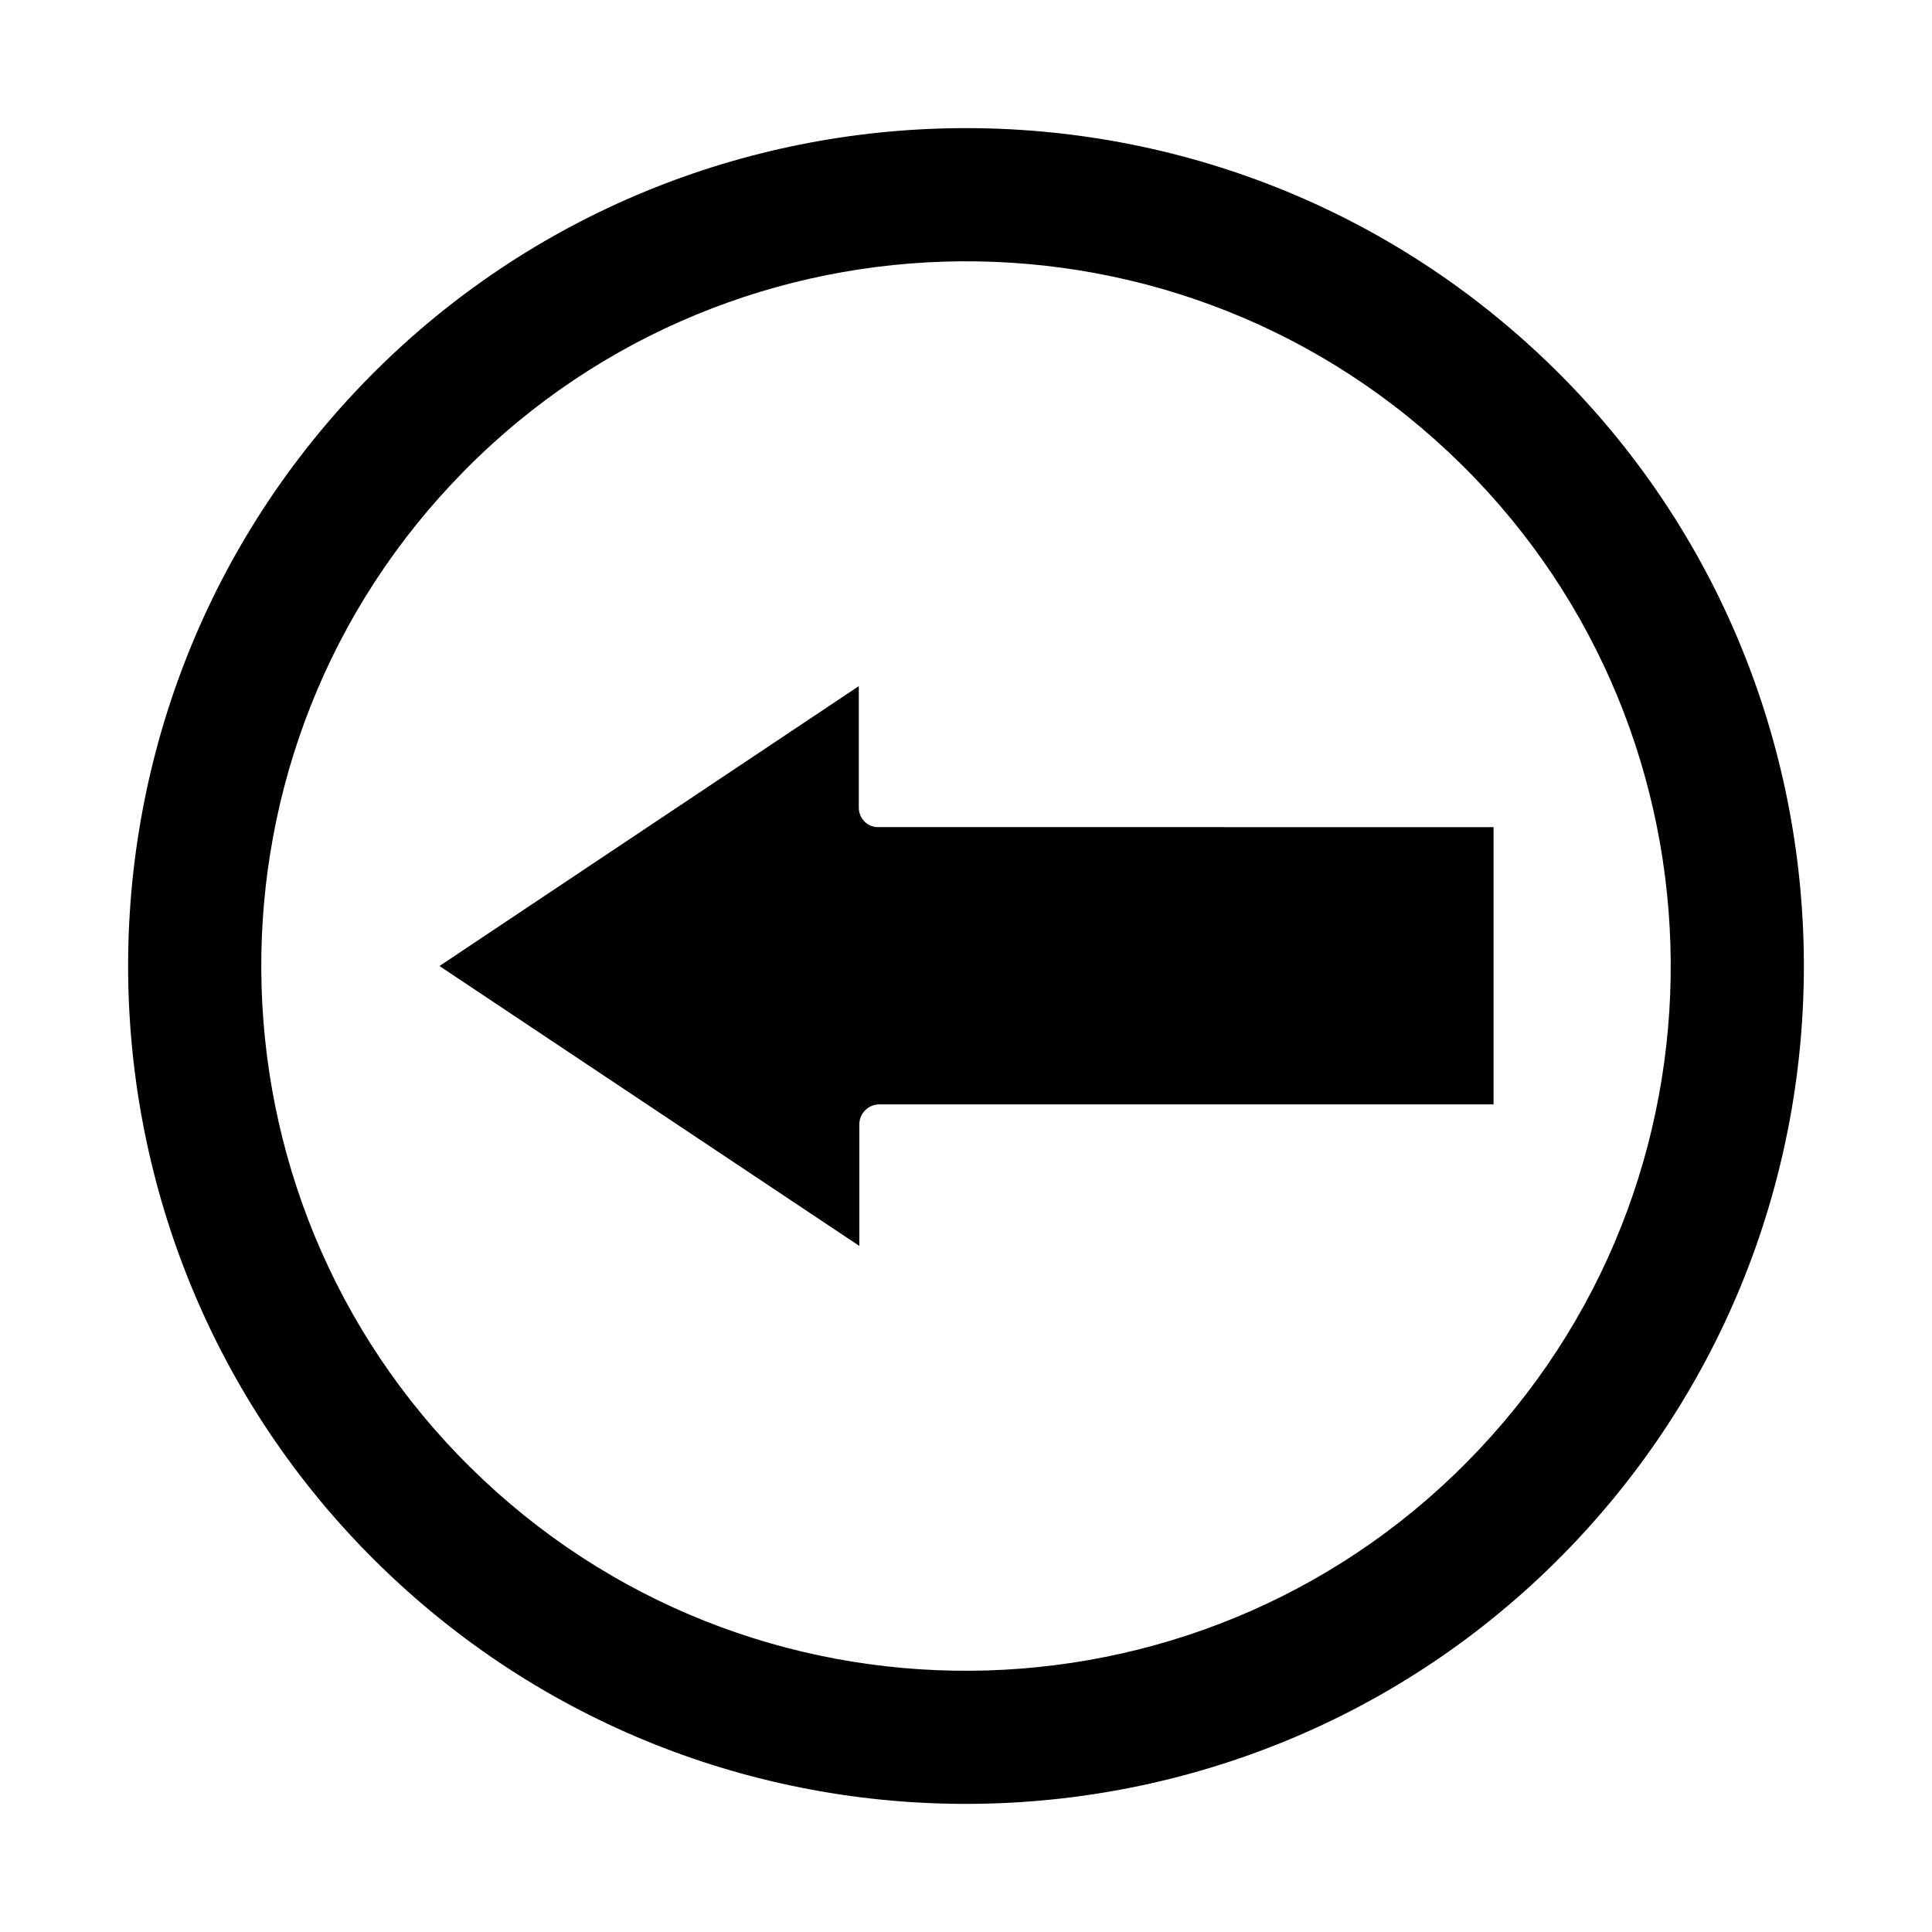
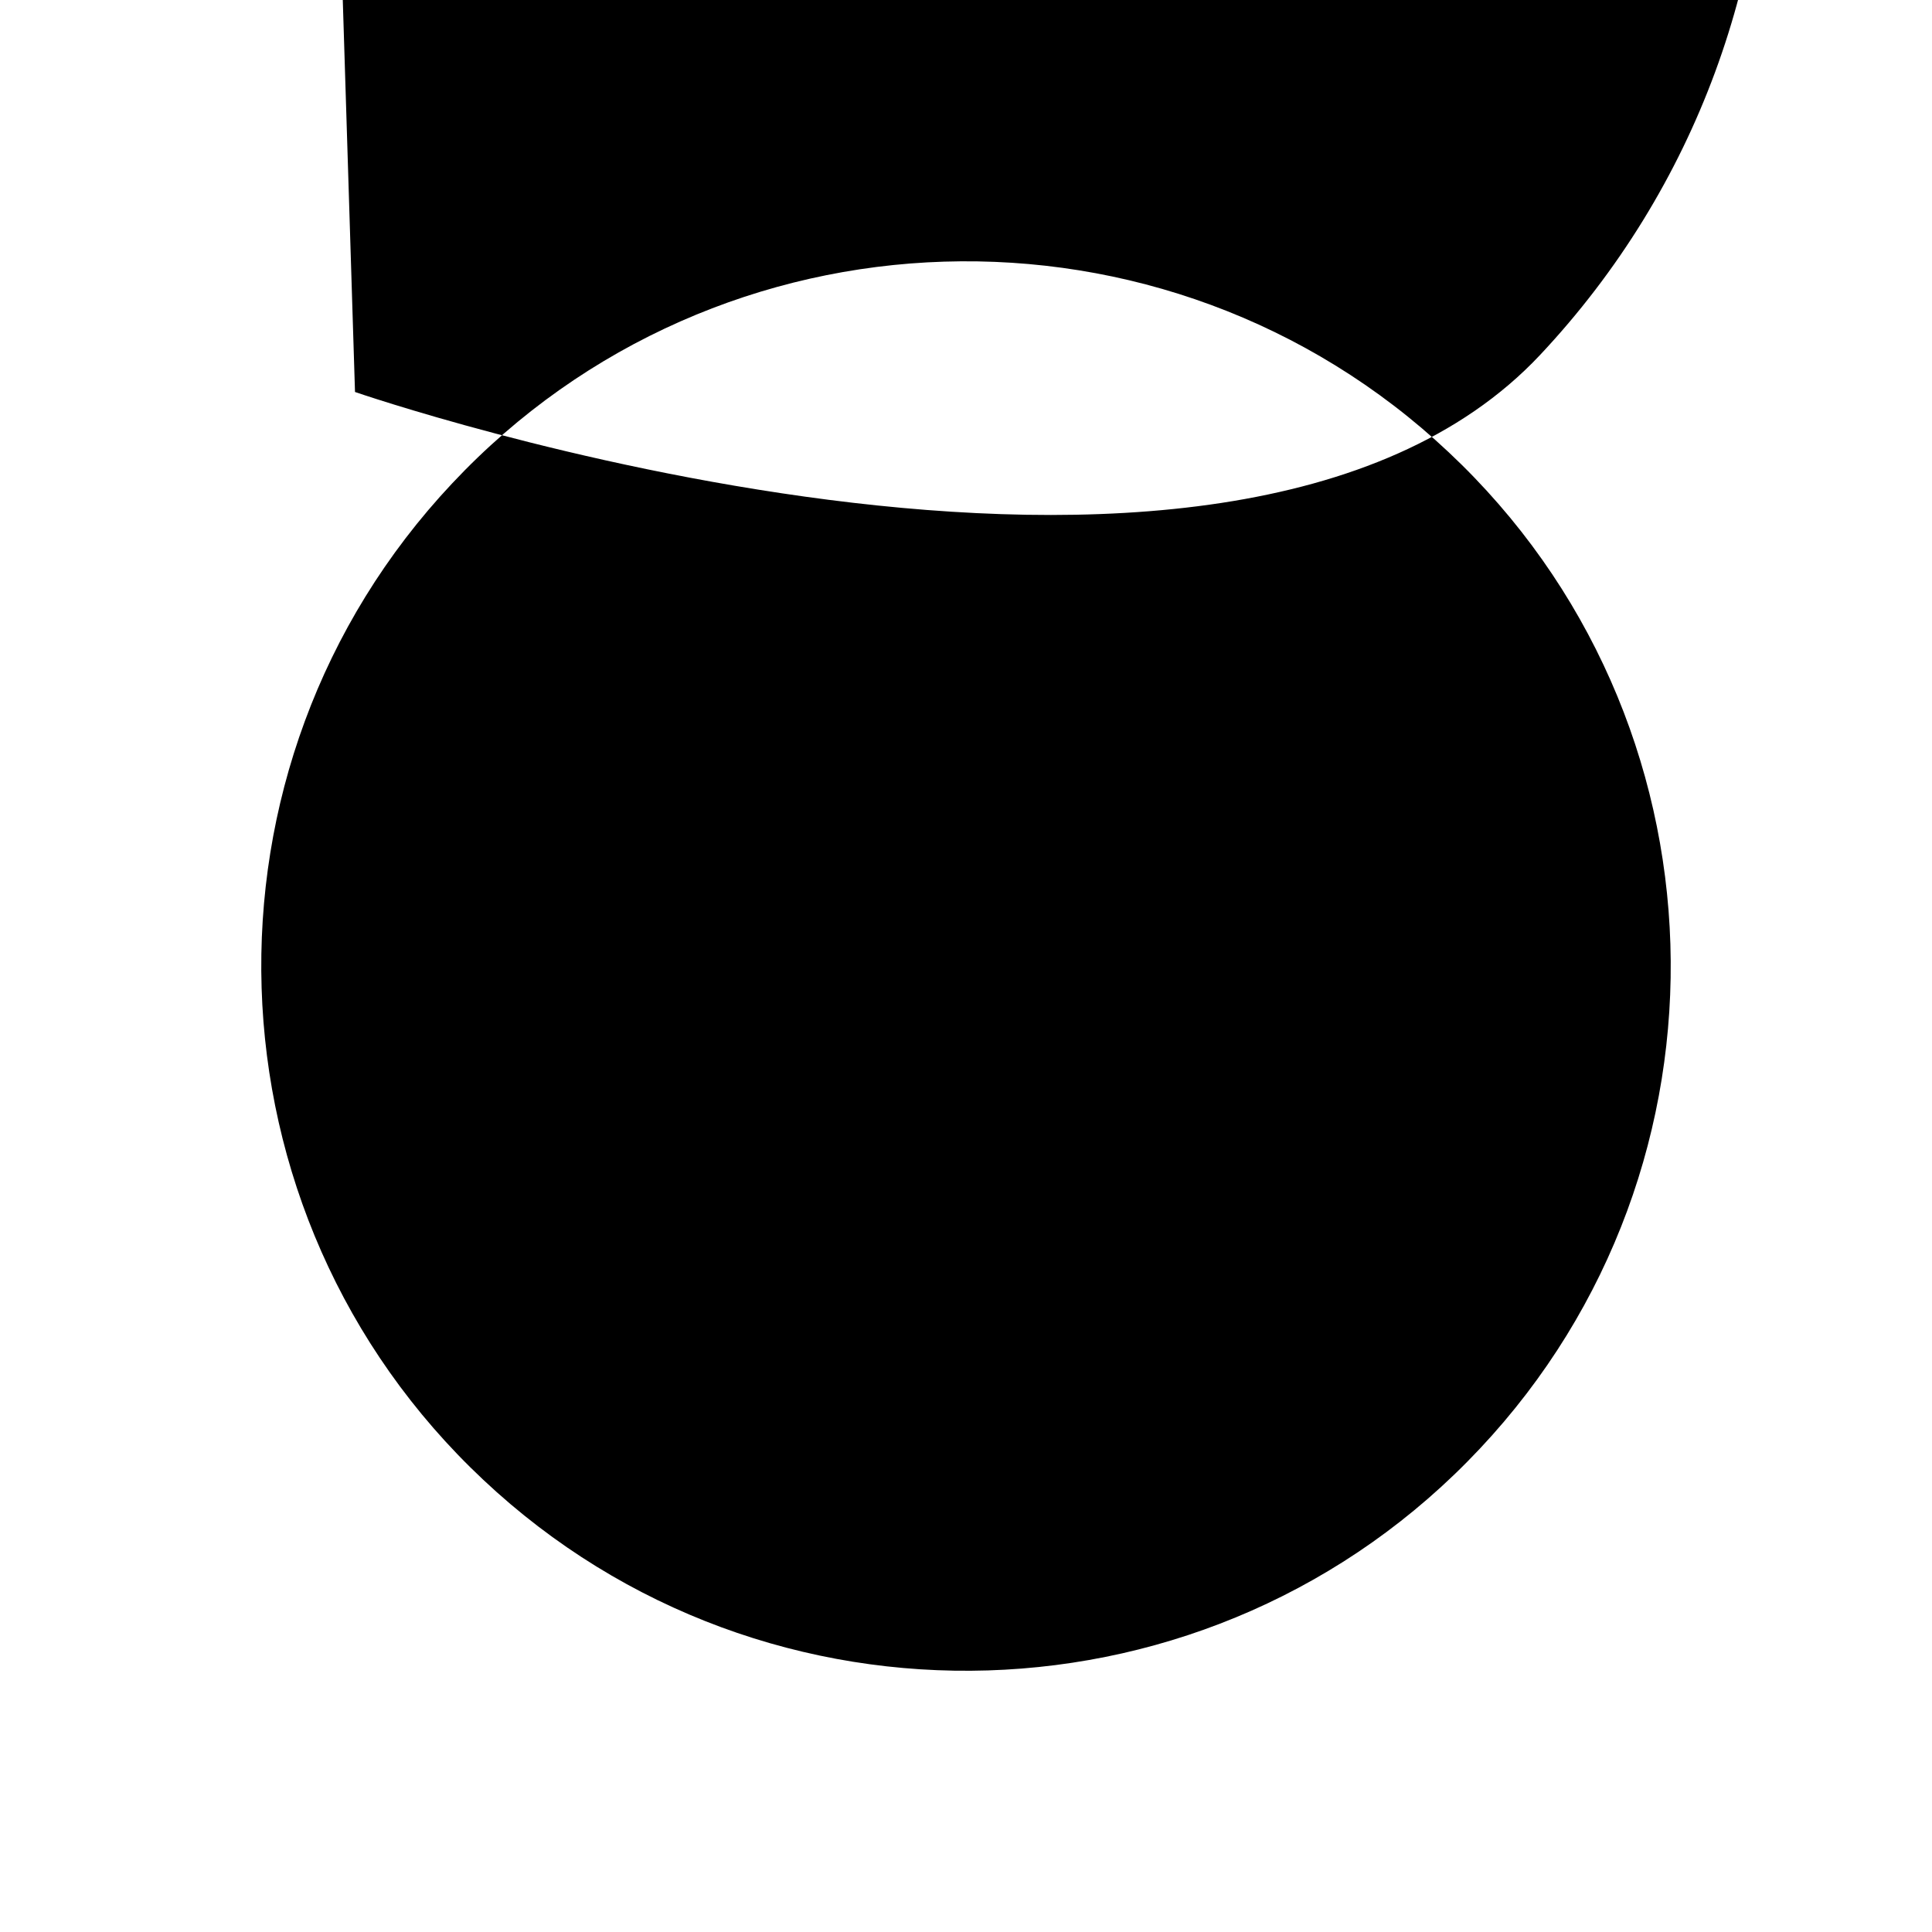
<svg xmlns="http://www.w3.org/2000/svg" fill="#000000" width="800px" height="800px" version="1.1" viewBox="144 144 512 512">
  <g>
-     <path d="m238.08 247.88c-83.828 89.285-79.488 230.21 9.797 314.04s230.21 79.488 314.04-9.797 79.488-230.21-9.797-314.04-230.21-79.488-314.04 9.797zm298.09 280.04c-70.535 75.152-189.07 78.789-264.08 8.258-75.152-70.535-78.789-189.07-8.258-264.08 70.535-75.152 189.07-78.789 264.08-8.258 75.152 70.535 78.789 189.07 8.258 264.08z" />
-     <path d="m371.59 358.02v-32.188l-111.12 74.172 111.26 74.172v-32.188c0-2.938 2.379-5.316 5.316-5.316h162.76v-73.473l-162.9-0.004c-2.938 0.141-5.316-2.238-5.316-5.176z" />
+     <path d="m238.08 247.88s230.21 79.488 314.04-9.797 79.488-230.21-9.797-314.04-230.21-79.488-314.04 9.797zm298.09 280.04c-70.535 75.152-189.07 78.789-264.08 8.258-75.152-70.535-78.789-189.07-8.258-264.08 70.535-75.152 189.07-78.789 264.08-8.258 75.152 70.535 78.789 189.07 8.258 264.08z" />
  </g>
</svg>